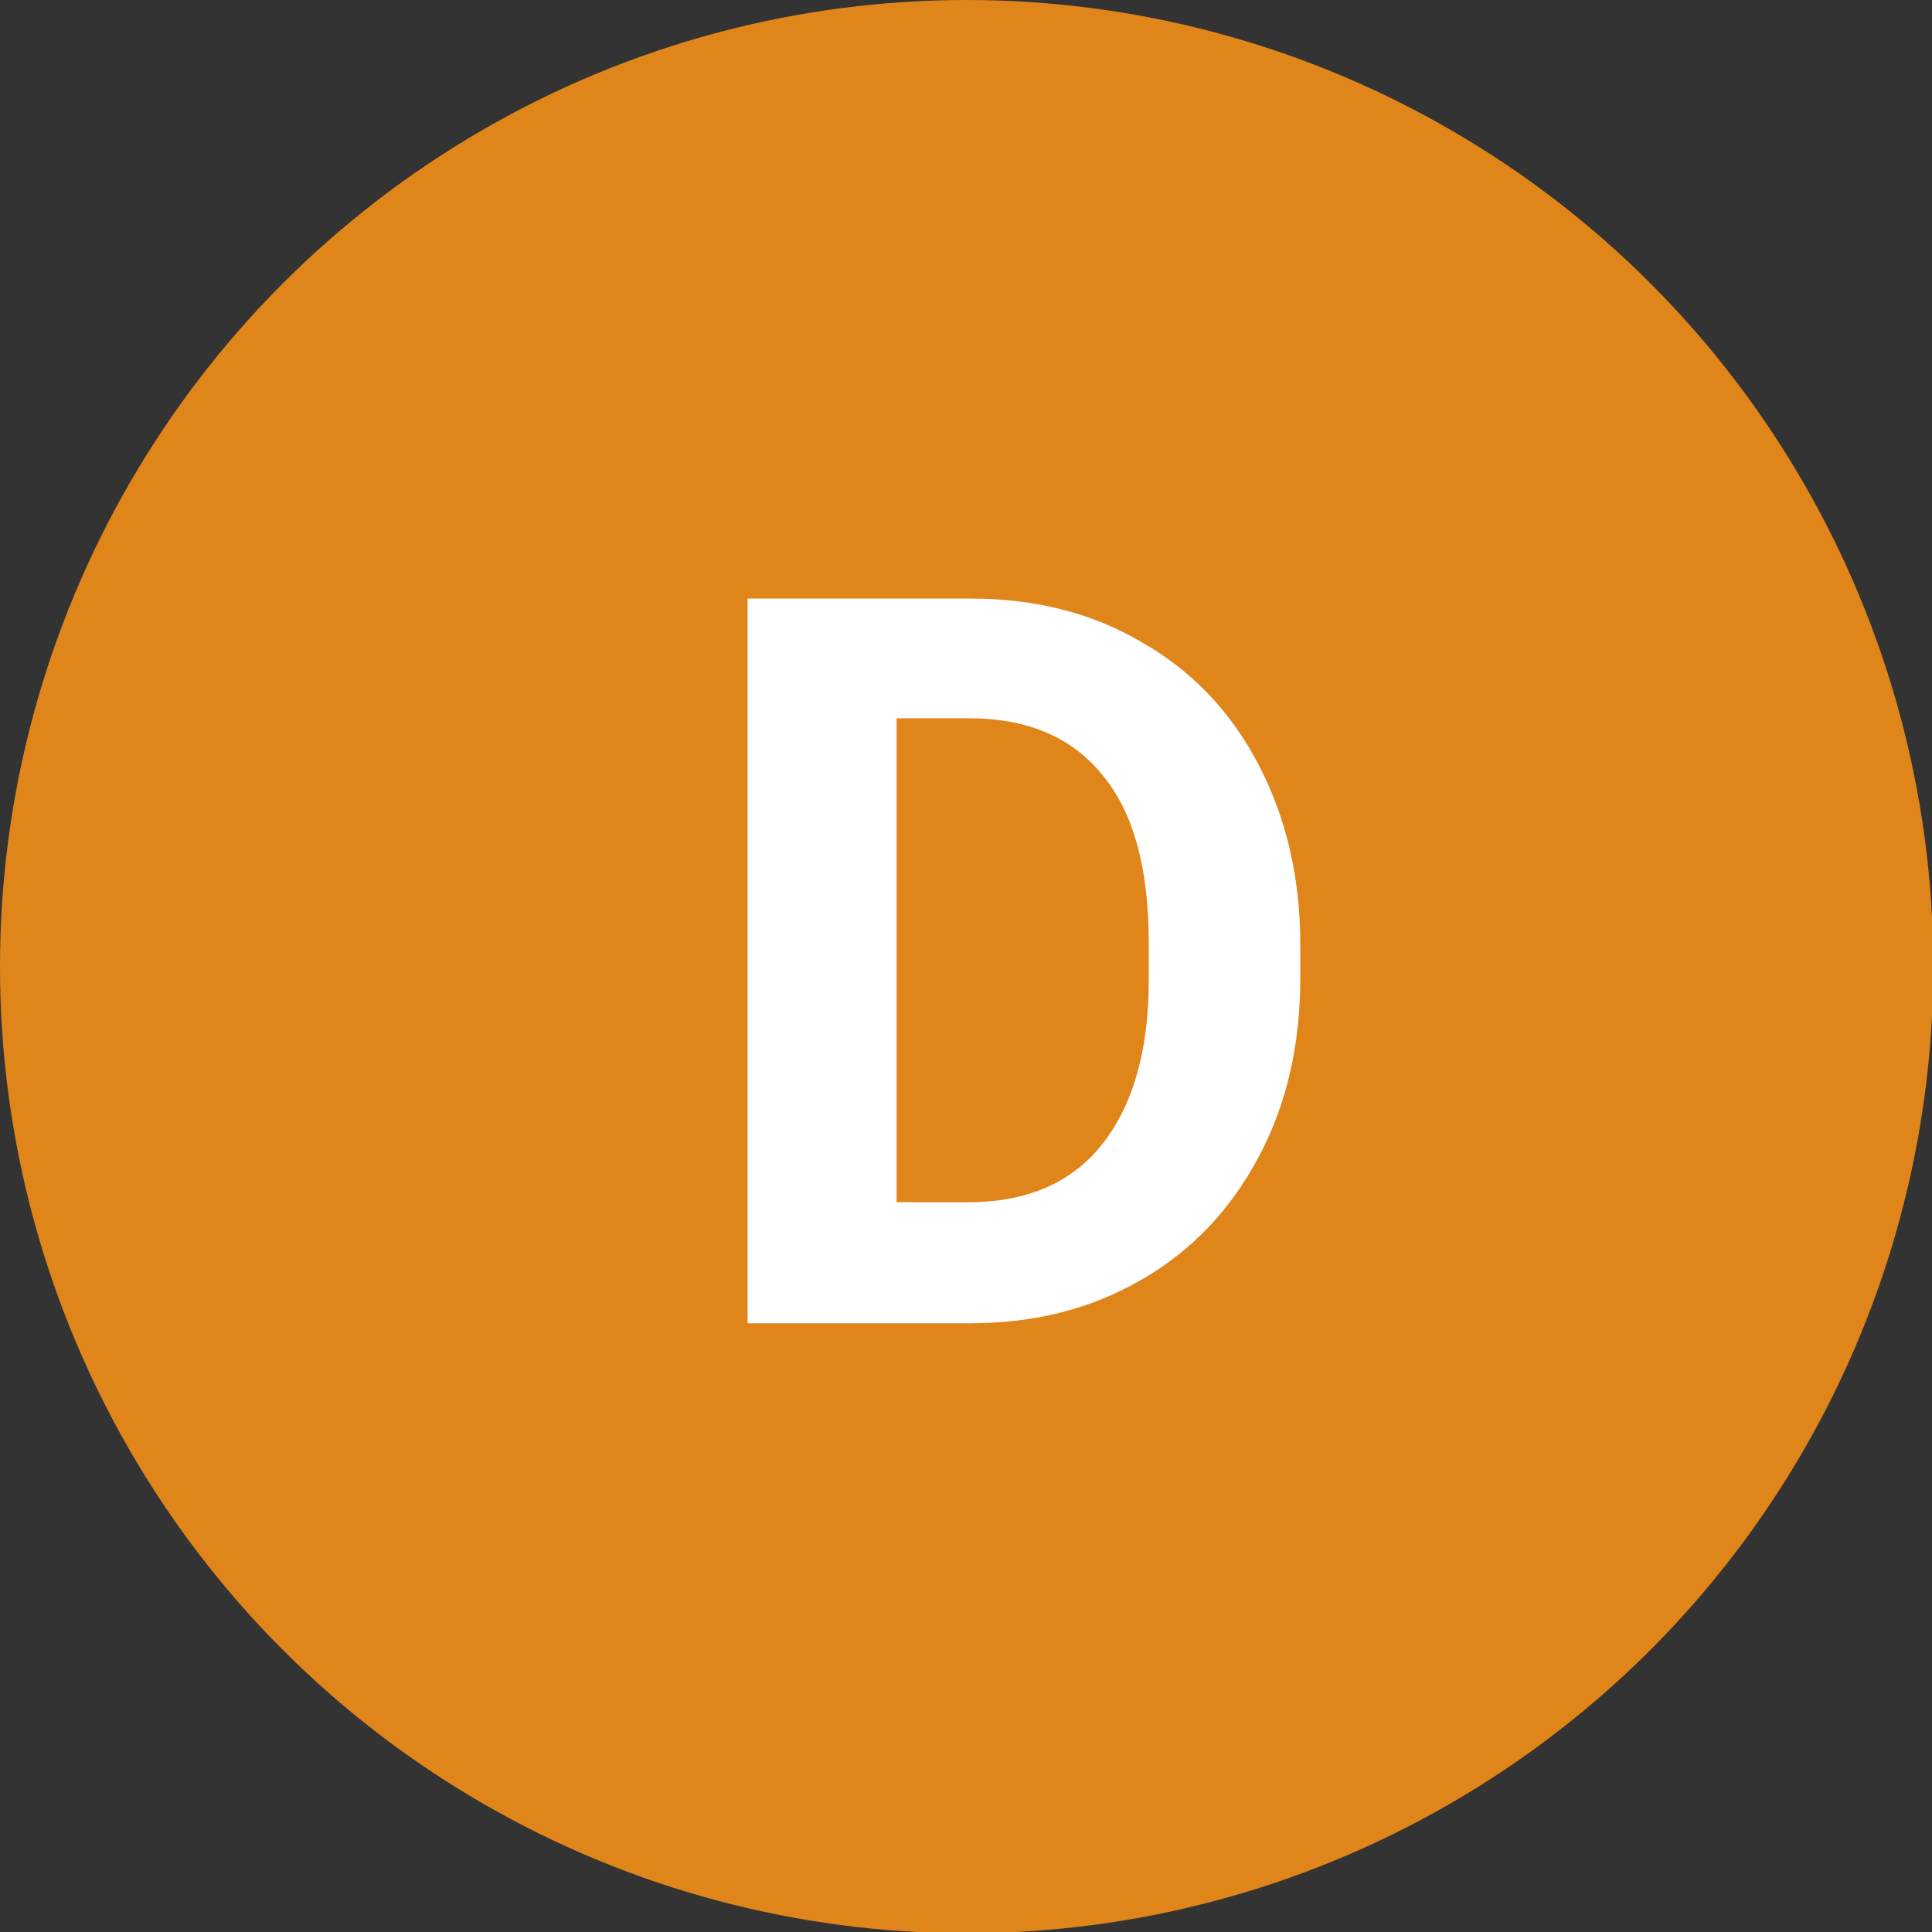
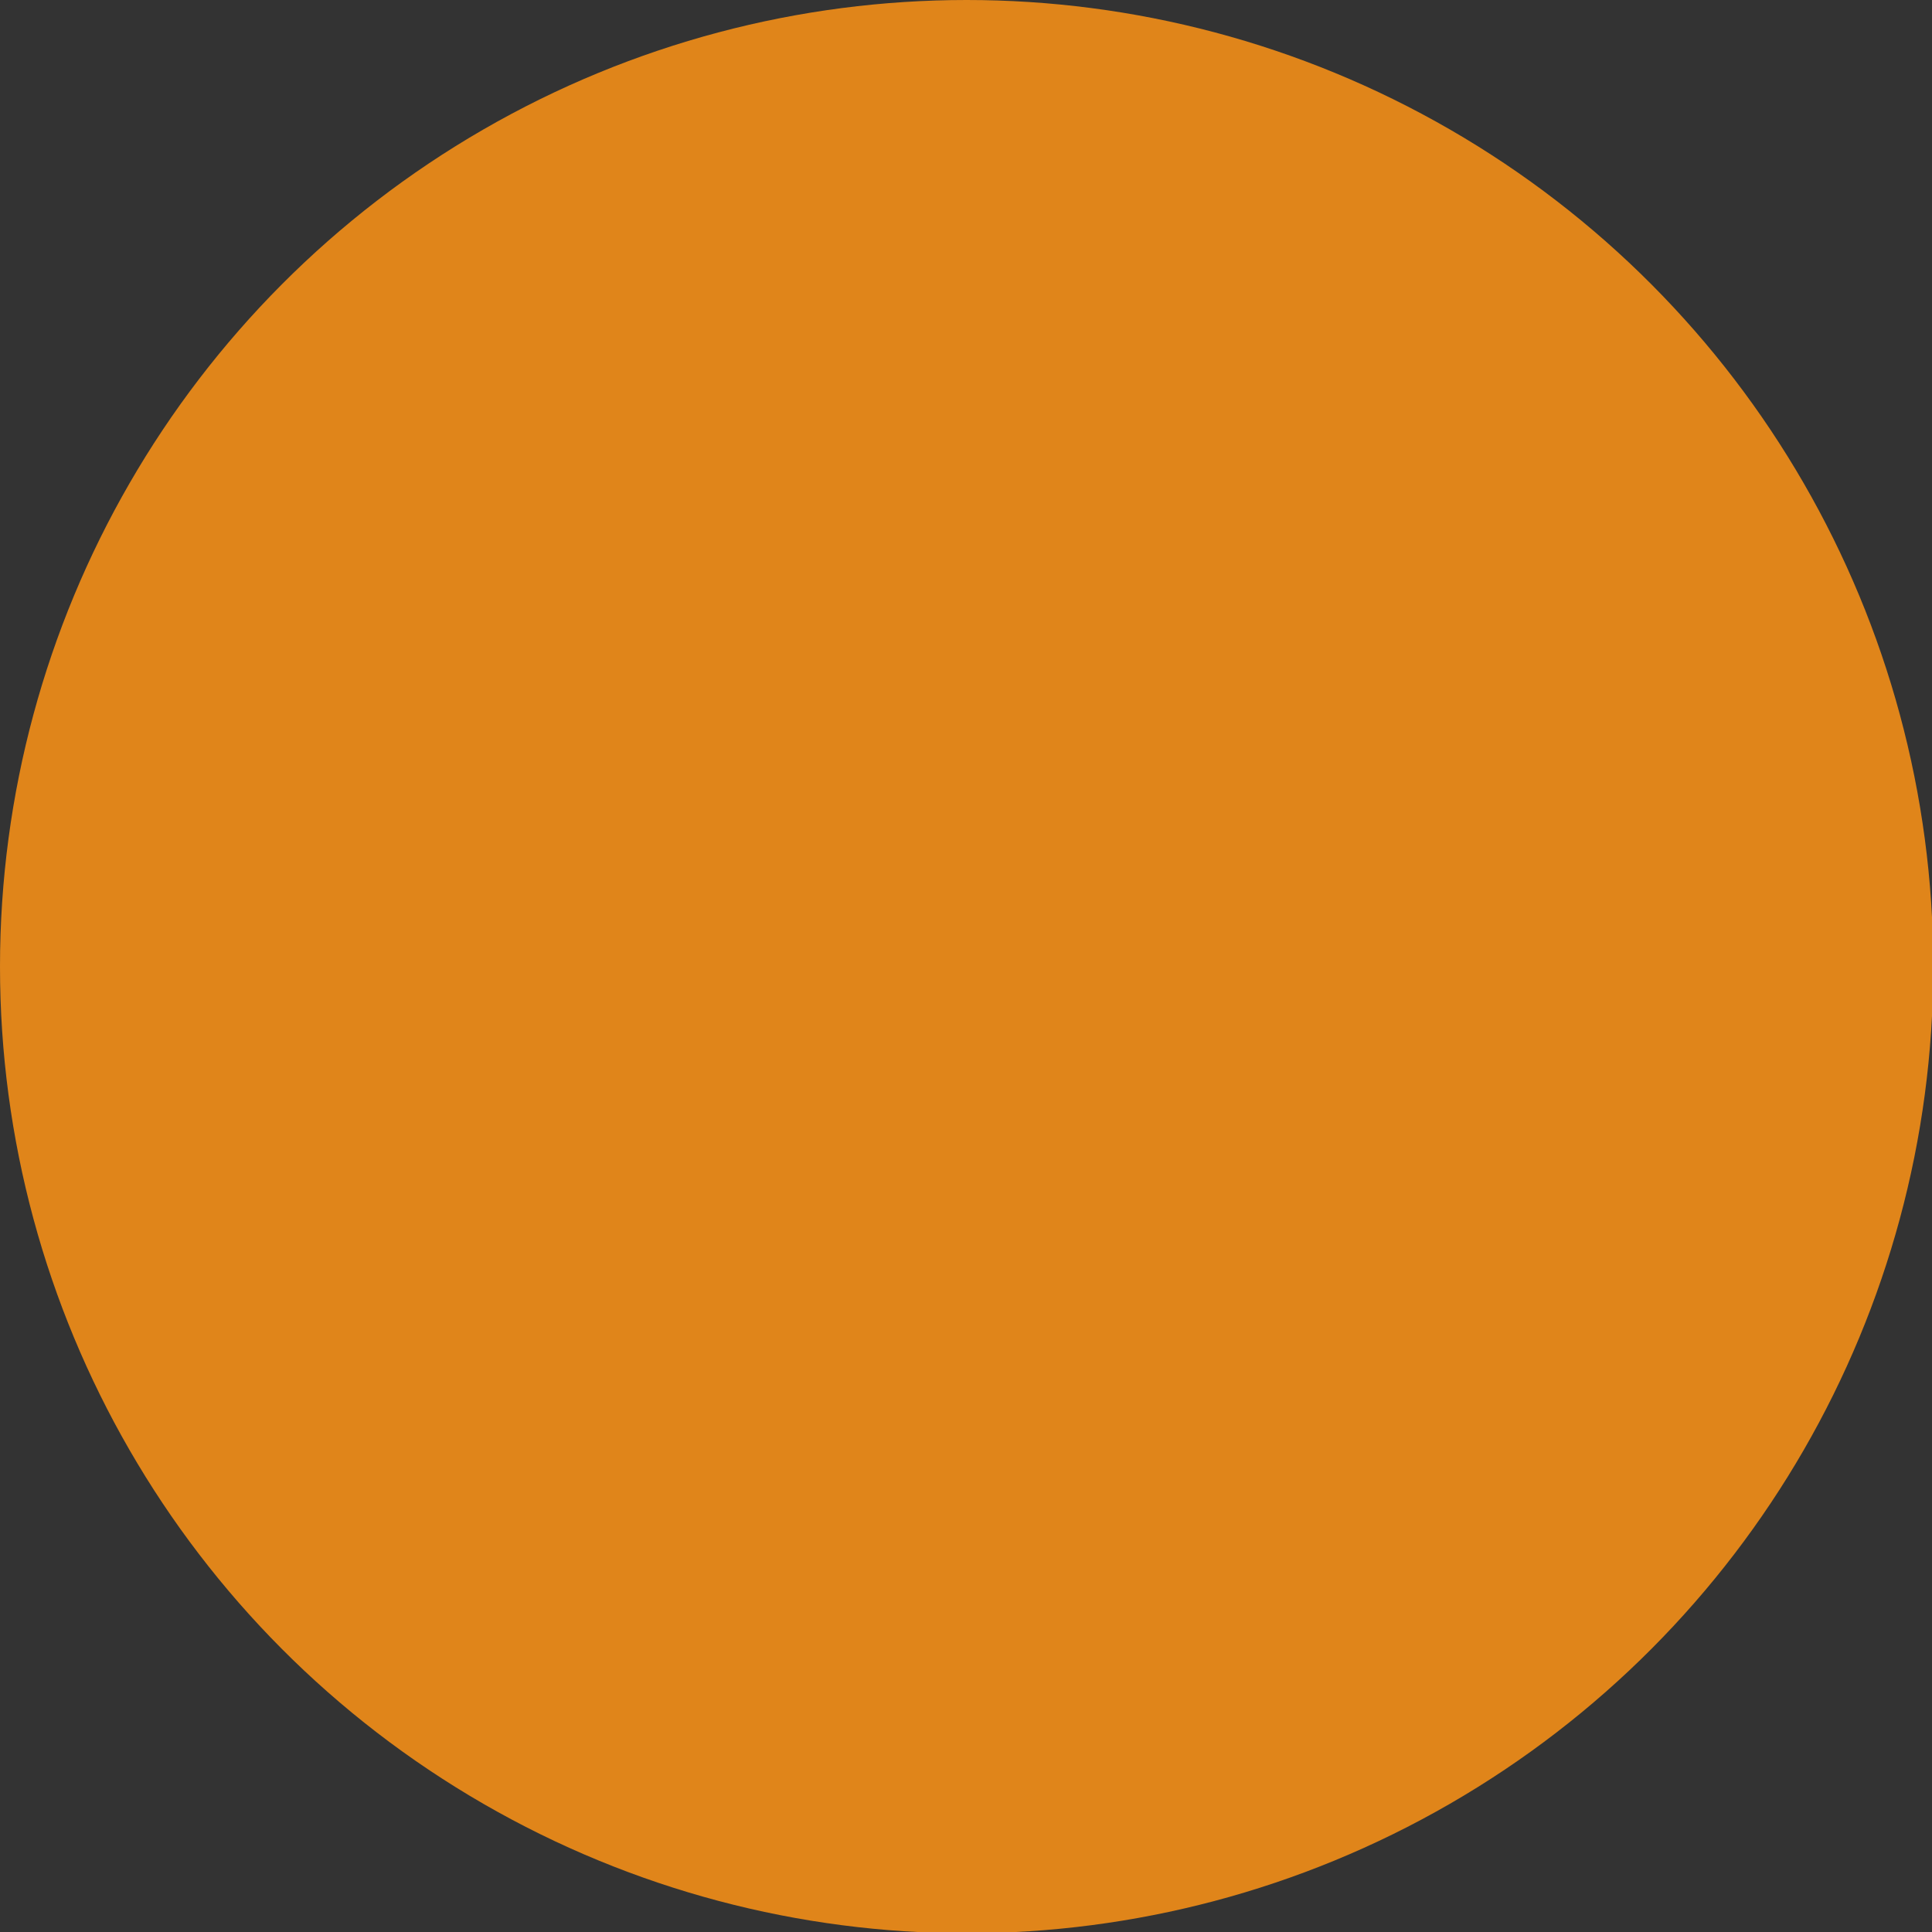
<svg xmlns="http://www.w3.org/2000/svg" version="1.1" id="Layer_1" x="0px" y="0px" viewBox="0 0 15.17 15.17" style="enable-background:new 0 0 15.17 15.17;" xml:space="preserve">
  <rect x="0" y="0" width="15.17" height="15.17" fill="#333333" stroke="none" />
  <style type="text/css">
	.st0{fill:#E0851A;}
	.st1{fill:#FFFFFF;}
</style>
  <circle class="st0" cx="7.59" cy="7.59" r="7.59" />
  <g>
-     <path class="st1" d="M5.87,10.38V4.7h1.75c0.5,0,0.95,0.11,1.34,0.34c0.39,0.22,0.7,0.54,0.92,0.96c0.22,0.42,0.33,0.89,0.33,1.42   v0.26c0,0.53-0.11,1-0.33,1.41c-0.22,0.41-0.52,0.73-0.92,0.96c-0.4,0.23-0.84,0.34-1.34,0.34H5.87z M7.04,5.64v3.8H7.6   c0.46,0,0.81-0.15,1.05-0.45c0.24-0.3,0.37-0.73,0.37-1.29v-0.3c0-0.58-0.12-1.02-0.36-1.31c-0.24-0.3-0.59-0.45-1.05-0.45H7.04z" />
-   </g>
+     </g>
</svg>